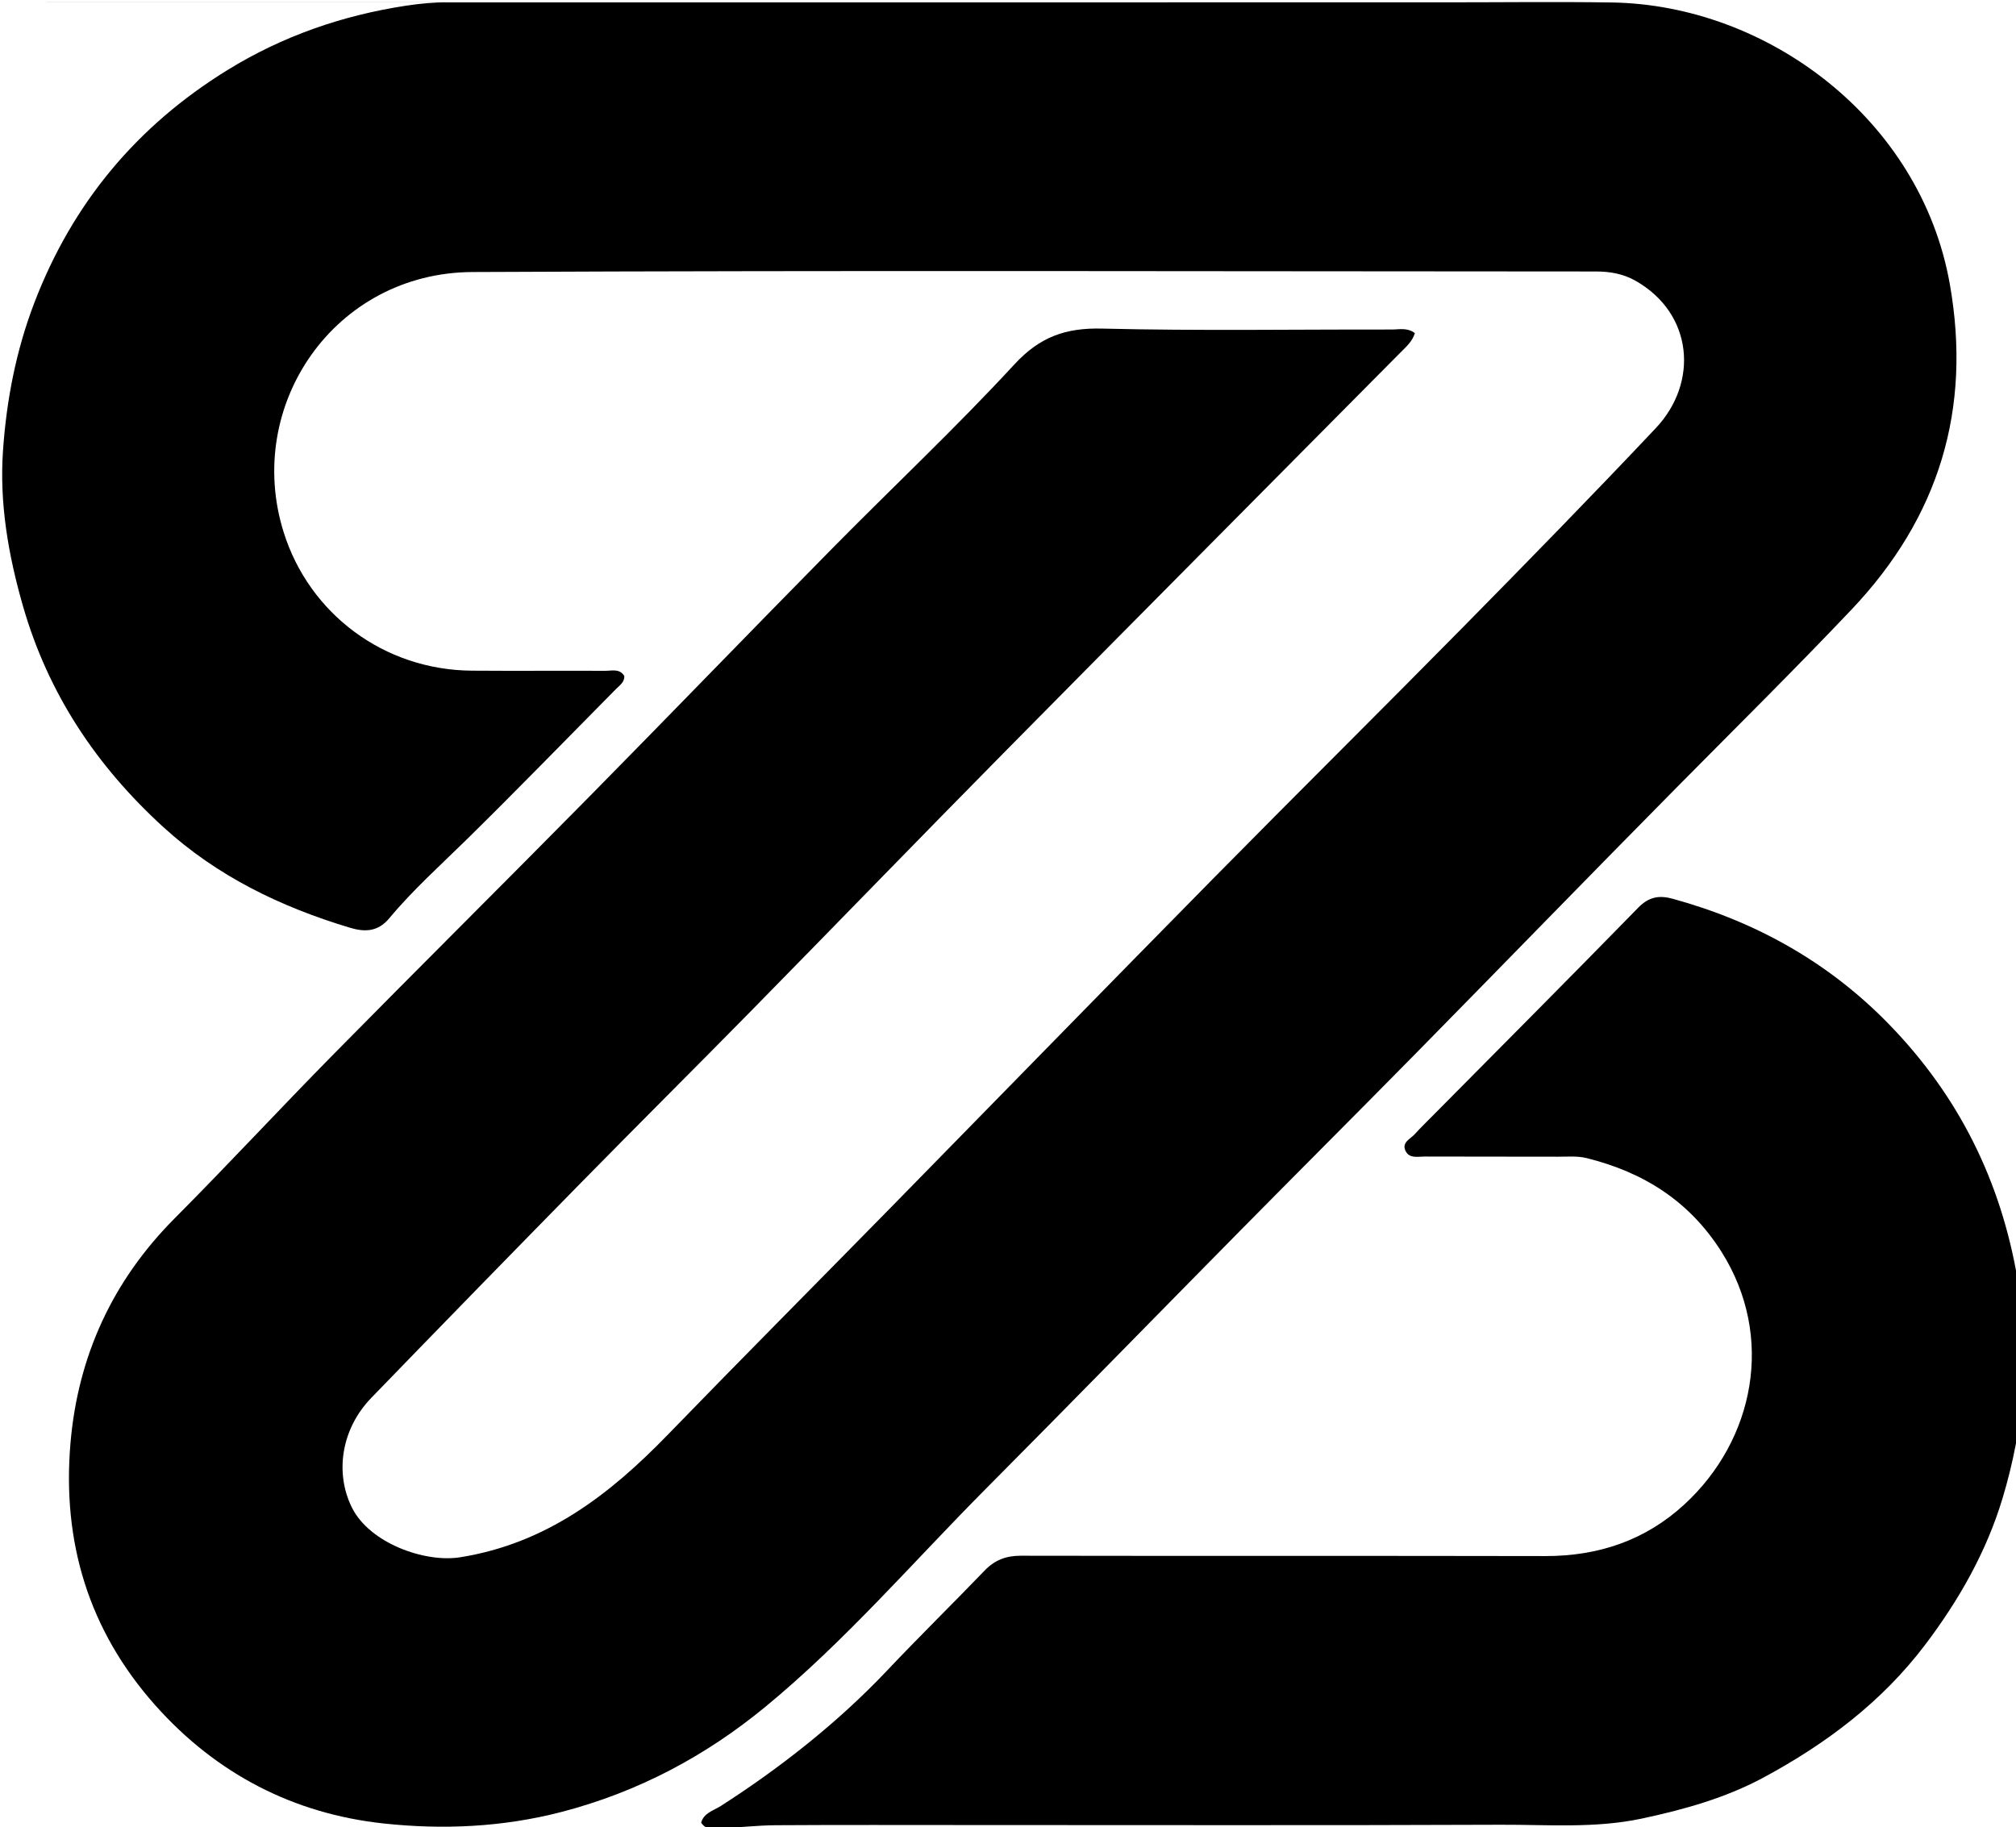
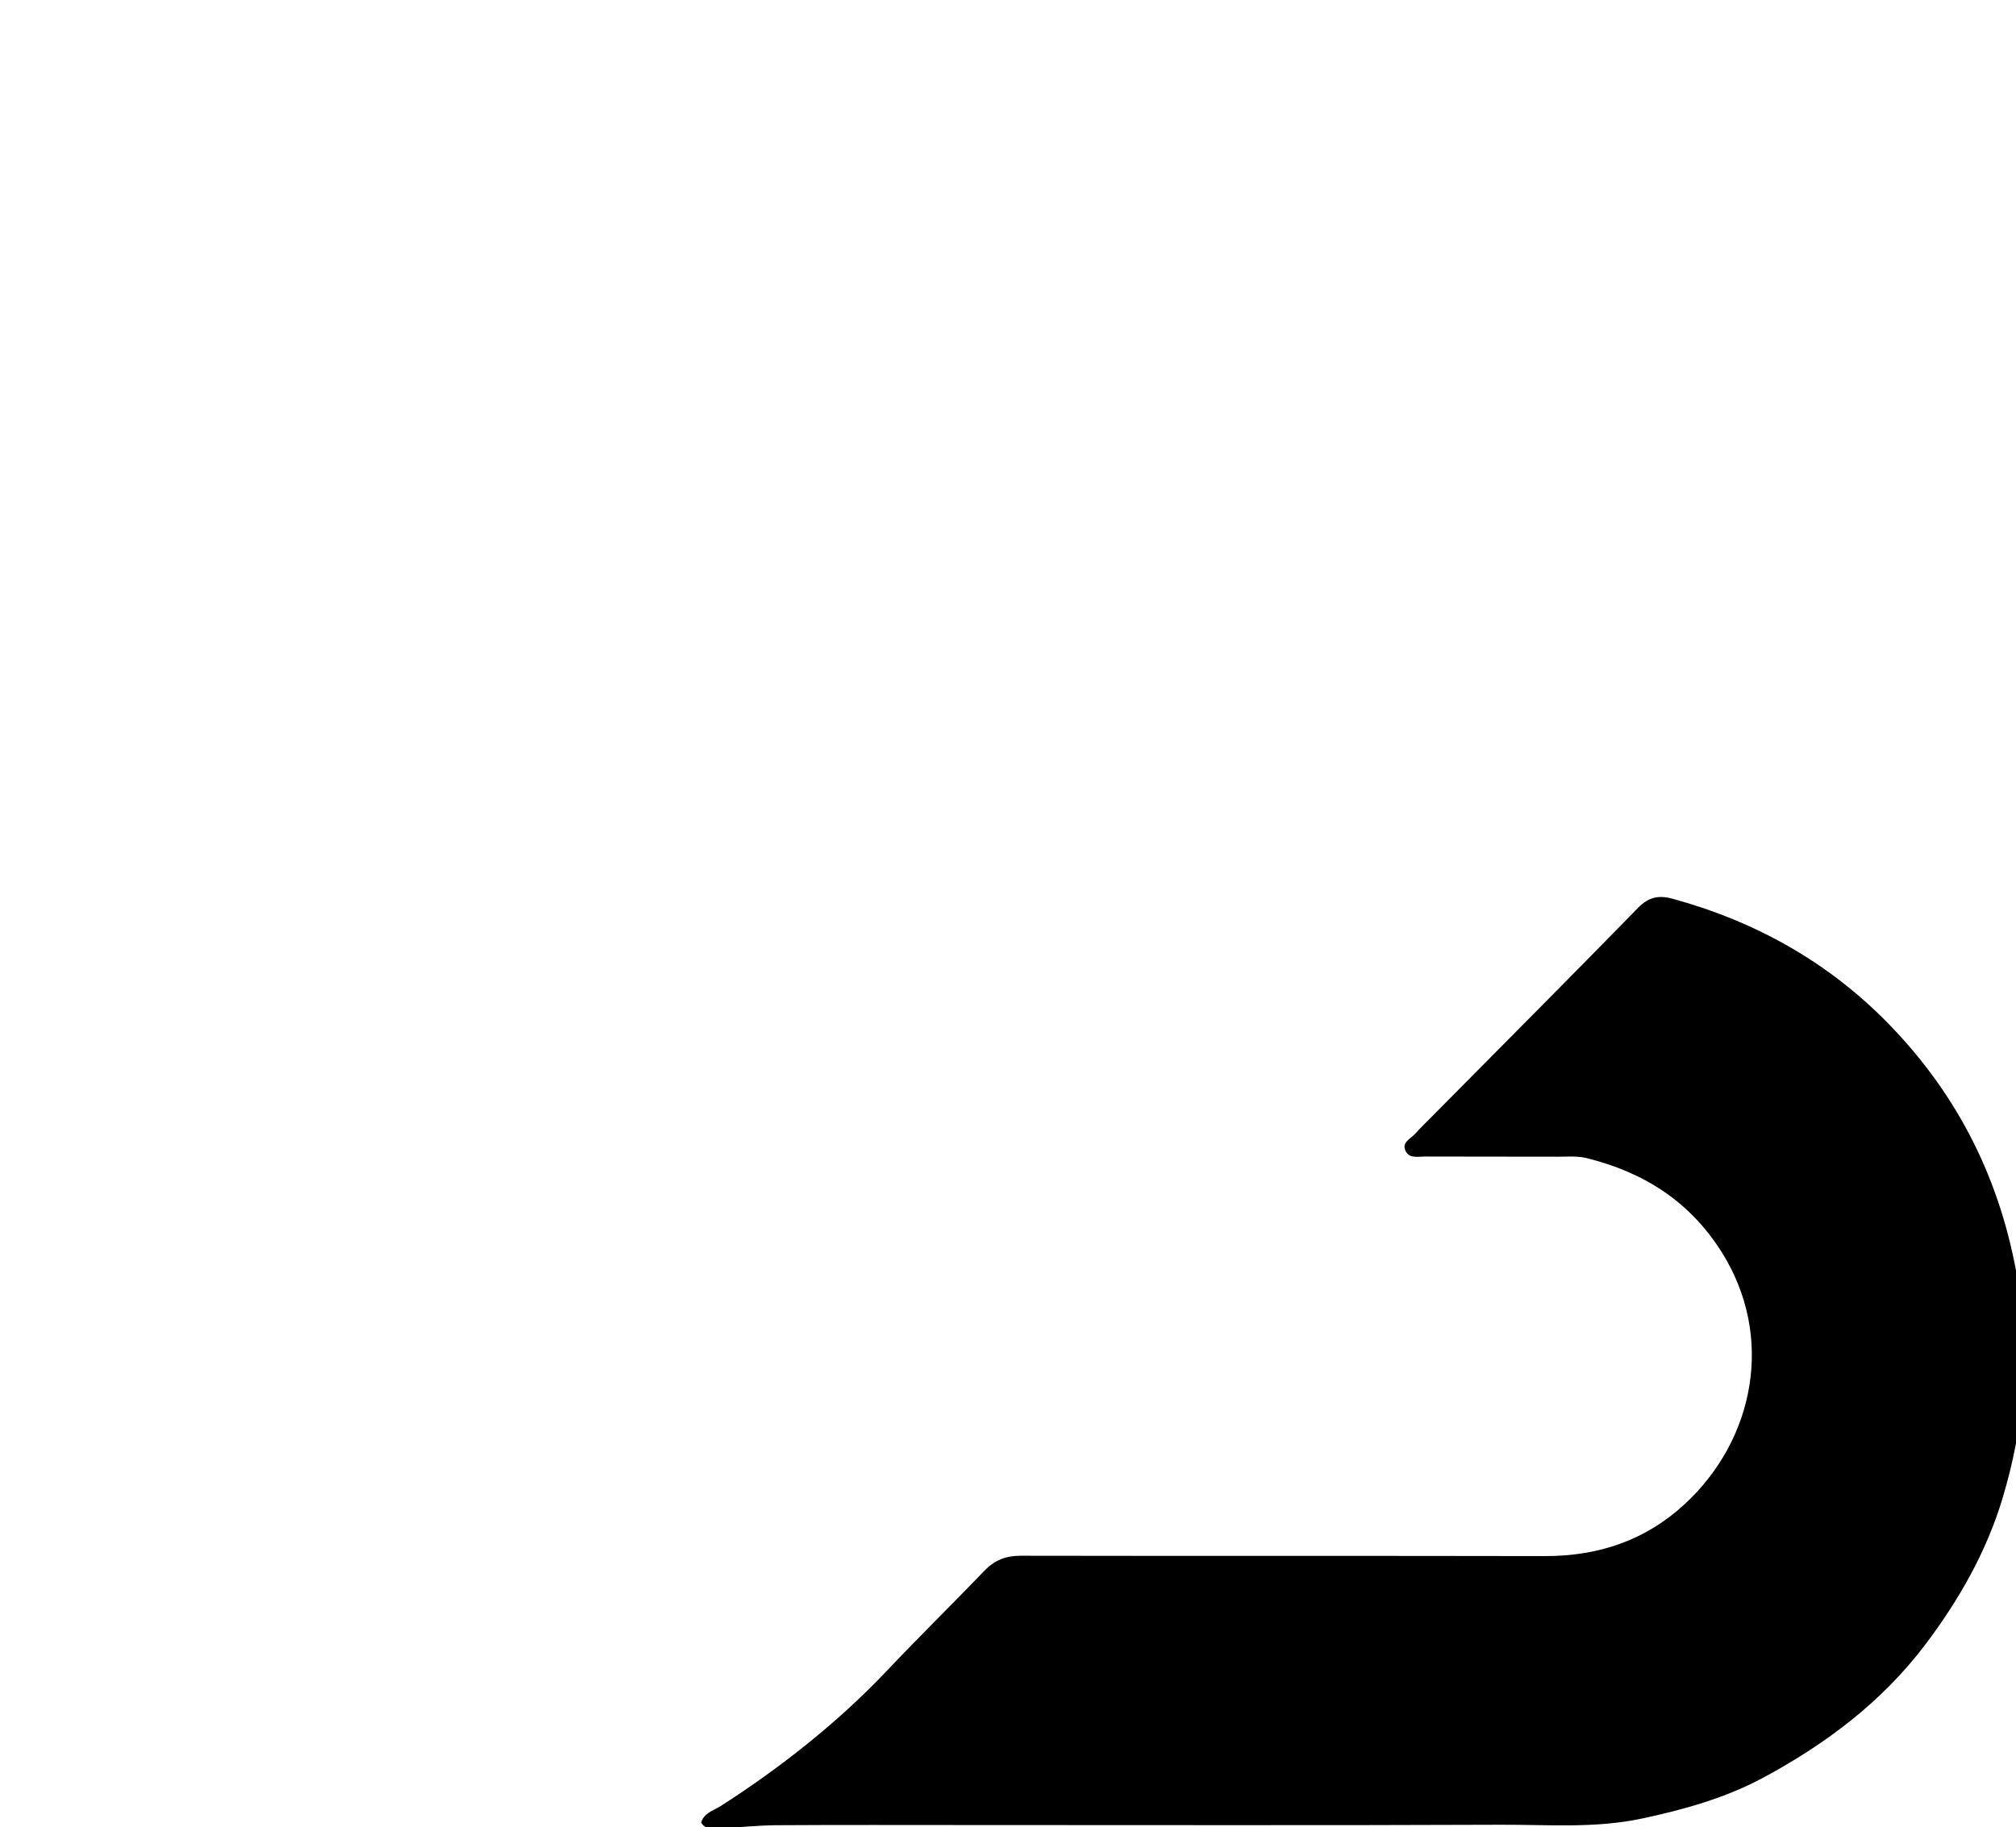
<svg xmlns="http://www.w3.org/2000/svg" version="1.1" id="Layer_1" x="0px" y="0px" width="100%" viewBox="228 256 567 514" enable-background="new 228 256 567 514" xml:space="preserve">
-   <path fill="oklch(0.646 0.222 41.116)" opacity="1" stroke="none" d=" M471,256.66   C525.999,256.658 580.498,256.657 634.997,256.656   C650.448,256.656 665.902,256.46 681.35,256.698   C724.917,257.367 768.155,289.378 776.384,335.906   C782.598,371.047 773.381,401.468 748.799,427.408   C732.682,444.416 716.015,460.871 699.546,477.528   C675.024,502.331 650.739,527.37 626.283,552.239   C609.984,568.812 593.529,585.231 577.203,601.778   C553.195,626.11 529.332,650.585 505.233,674.827   C484.74,695.443 465.732,717.623 443.236,736.139   C426.379,750.015 407.411,760.108 385.94,765.69   C369.338,770.006 352.518,770.715 335.975,768.946   C310.638,766.237 288.846,755.016 271.627,735.639   C252.867,714.527 245.454,689.645 247.819,661.962   C249.904,637.544 259.601,616.322 277.102,598.737   C292.216,583.551 306.776,567.814 321.813,552.549   C345.622,528.379 369.702,504.476 393.523,480.318   C416.383,457.134 438.988,433.699 461.839,410.507   C478.96,393.13 496.779,376.411 513.307,358.494   C520.476,350.723 527.753,348.18 537.989,348.431   C565.139,349.098 592.316,348.644 619.482,348.693   C621.547,348.696 623.779,348.085 625.927,349.701   C625.236,352.055 623.465,353.561 621.875,355.165   C584.654,392.731 547.366,430.231 510.216,467.868   C486.46,491.935 462.945,516.24 439.249,540.366   C423.509,556.391 407.574,572.224 391.841,588.256   C371.965,608.51 352.152,628.827 332.42,649.221   C323.902,658.026 322.189,670.378 326.946,680.014   C331.936,690.124 347.512,695.634 357.405,694.057   C381.671,690.189 399.435,676.479 415.773,659.624   C436.585,638.153 457.677,616.953 478.612,595.6   C508.751,564.861 538.784,534.019 568.999,503.355   C592.451,479.555 616.202,456.051 639.65,432.247   C657.823,413.798 675.925,395.27 693.693,376.431   C705.822,363.572 704.211,344.101 687.888,334.92   C684.457,332.99 680.711,332.368 676.887,332.367   C571.556,332.34 466.223,332.022 360.894,332.519   C322.058,332.702 296.616,370.008 307.764,405.664   C314.967,428.7 336.037,444.465 360.672,444.655   C373.171,444.751 385.671,444.638 398.171,444.698   C400.049,444.707 402.254,443.979 403.596,446.163   C403.64,447.933 402.278,448.778 401.249,449.818   C387.339,463.885 373.556,478.081 359.453,491.953   C352,499.284 344.171,506.272 337.487,514.304   C334.108,518.364 330.222,518.111 326.324,516.938   C306.93,511.1 289.049,502.47 273.885,488.61   C255.079,471.421 241.532,451.117 234.455,426.466   C230.34,412.132 227.816,397.609 228.84,382.794   C229.821,368.584 232.497,354.644 237.666,341.144   C248.414,313.078 266.556,291.371 292.025,275.677   C307.445,266.175 324.216,260.351 342.116,257.612   C346.081,257.005 350.007,256.64 354.008,256.643   C57.839,256.673 431.669,256.66 471,256.66   z" />
  <path fill="oklch(0.646 0.222 41.116)" opacity="1" stroke="none" d=" M631.403,569.392   C650.697,549.903 669.82,530.729 688.731,511.347   C691.741,508.262 694.624,507.766 698.474,508.824   C721.825,515.242 742.27,526.657 759.218,544.06   C778.87,564.238 790.781,588.216 795.477,616.074   C799.008,637.019 797.257,657.444 791.201,677.513   C786.656,692.572 778.939,706.138 769.414,718.711   C757.235,734.787 741.541,746.549 724.025,755.993   C713.343,761.752 701.759,764.993 689.84,767.541   C676.579,770.377 663.318,769.24 650.067,769.295   C600.427,769.499 550.786,769.378 501.146,769.38   C482.85,769.381 464.553,769.313 446.258,769.429   C440.956,769.462 435.66,770.093 430.356,770.306   C428.616,770.376 426.611,770.866 425.205,768.718   C425.886,766.065 428.55,765.332 430.519,764.145   C446.973,753.621 463.468,740.748 477.458,725.954   C486.46,716.435 495.821,707.257 504.903,697.813   C507.765,694.837 510.947,693.615 515.096,693.623   C564.255,693.717 613.414,693.615 662.573,693.718   C677.516,693.749 690.721,689.324 701.727,679.199   C721.469,661.037 727.242,632.018 712.189,608.164   C703.124,593.8 690.179,585.726 674.201,581.759   C671.674,581.132 668.908,581.383 666.251,581.376   C653.754,581.339 641.255,581.375 628.757,581.329   C626.827,581.321 624.407,581.96 623.326,579.786   C622.113,577.344 624.695,576.386 625.931,575.005   C627.596,573.146 629.411,571.421 631.403,569.392   z" />
</svg>